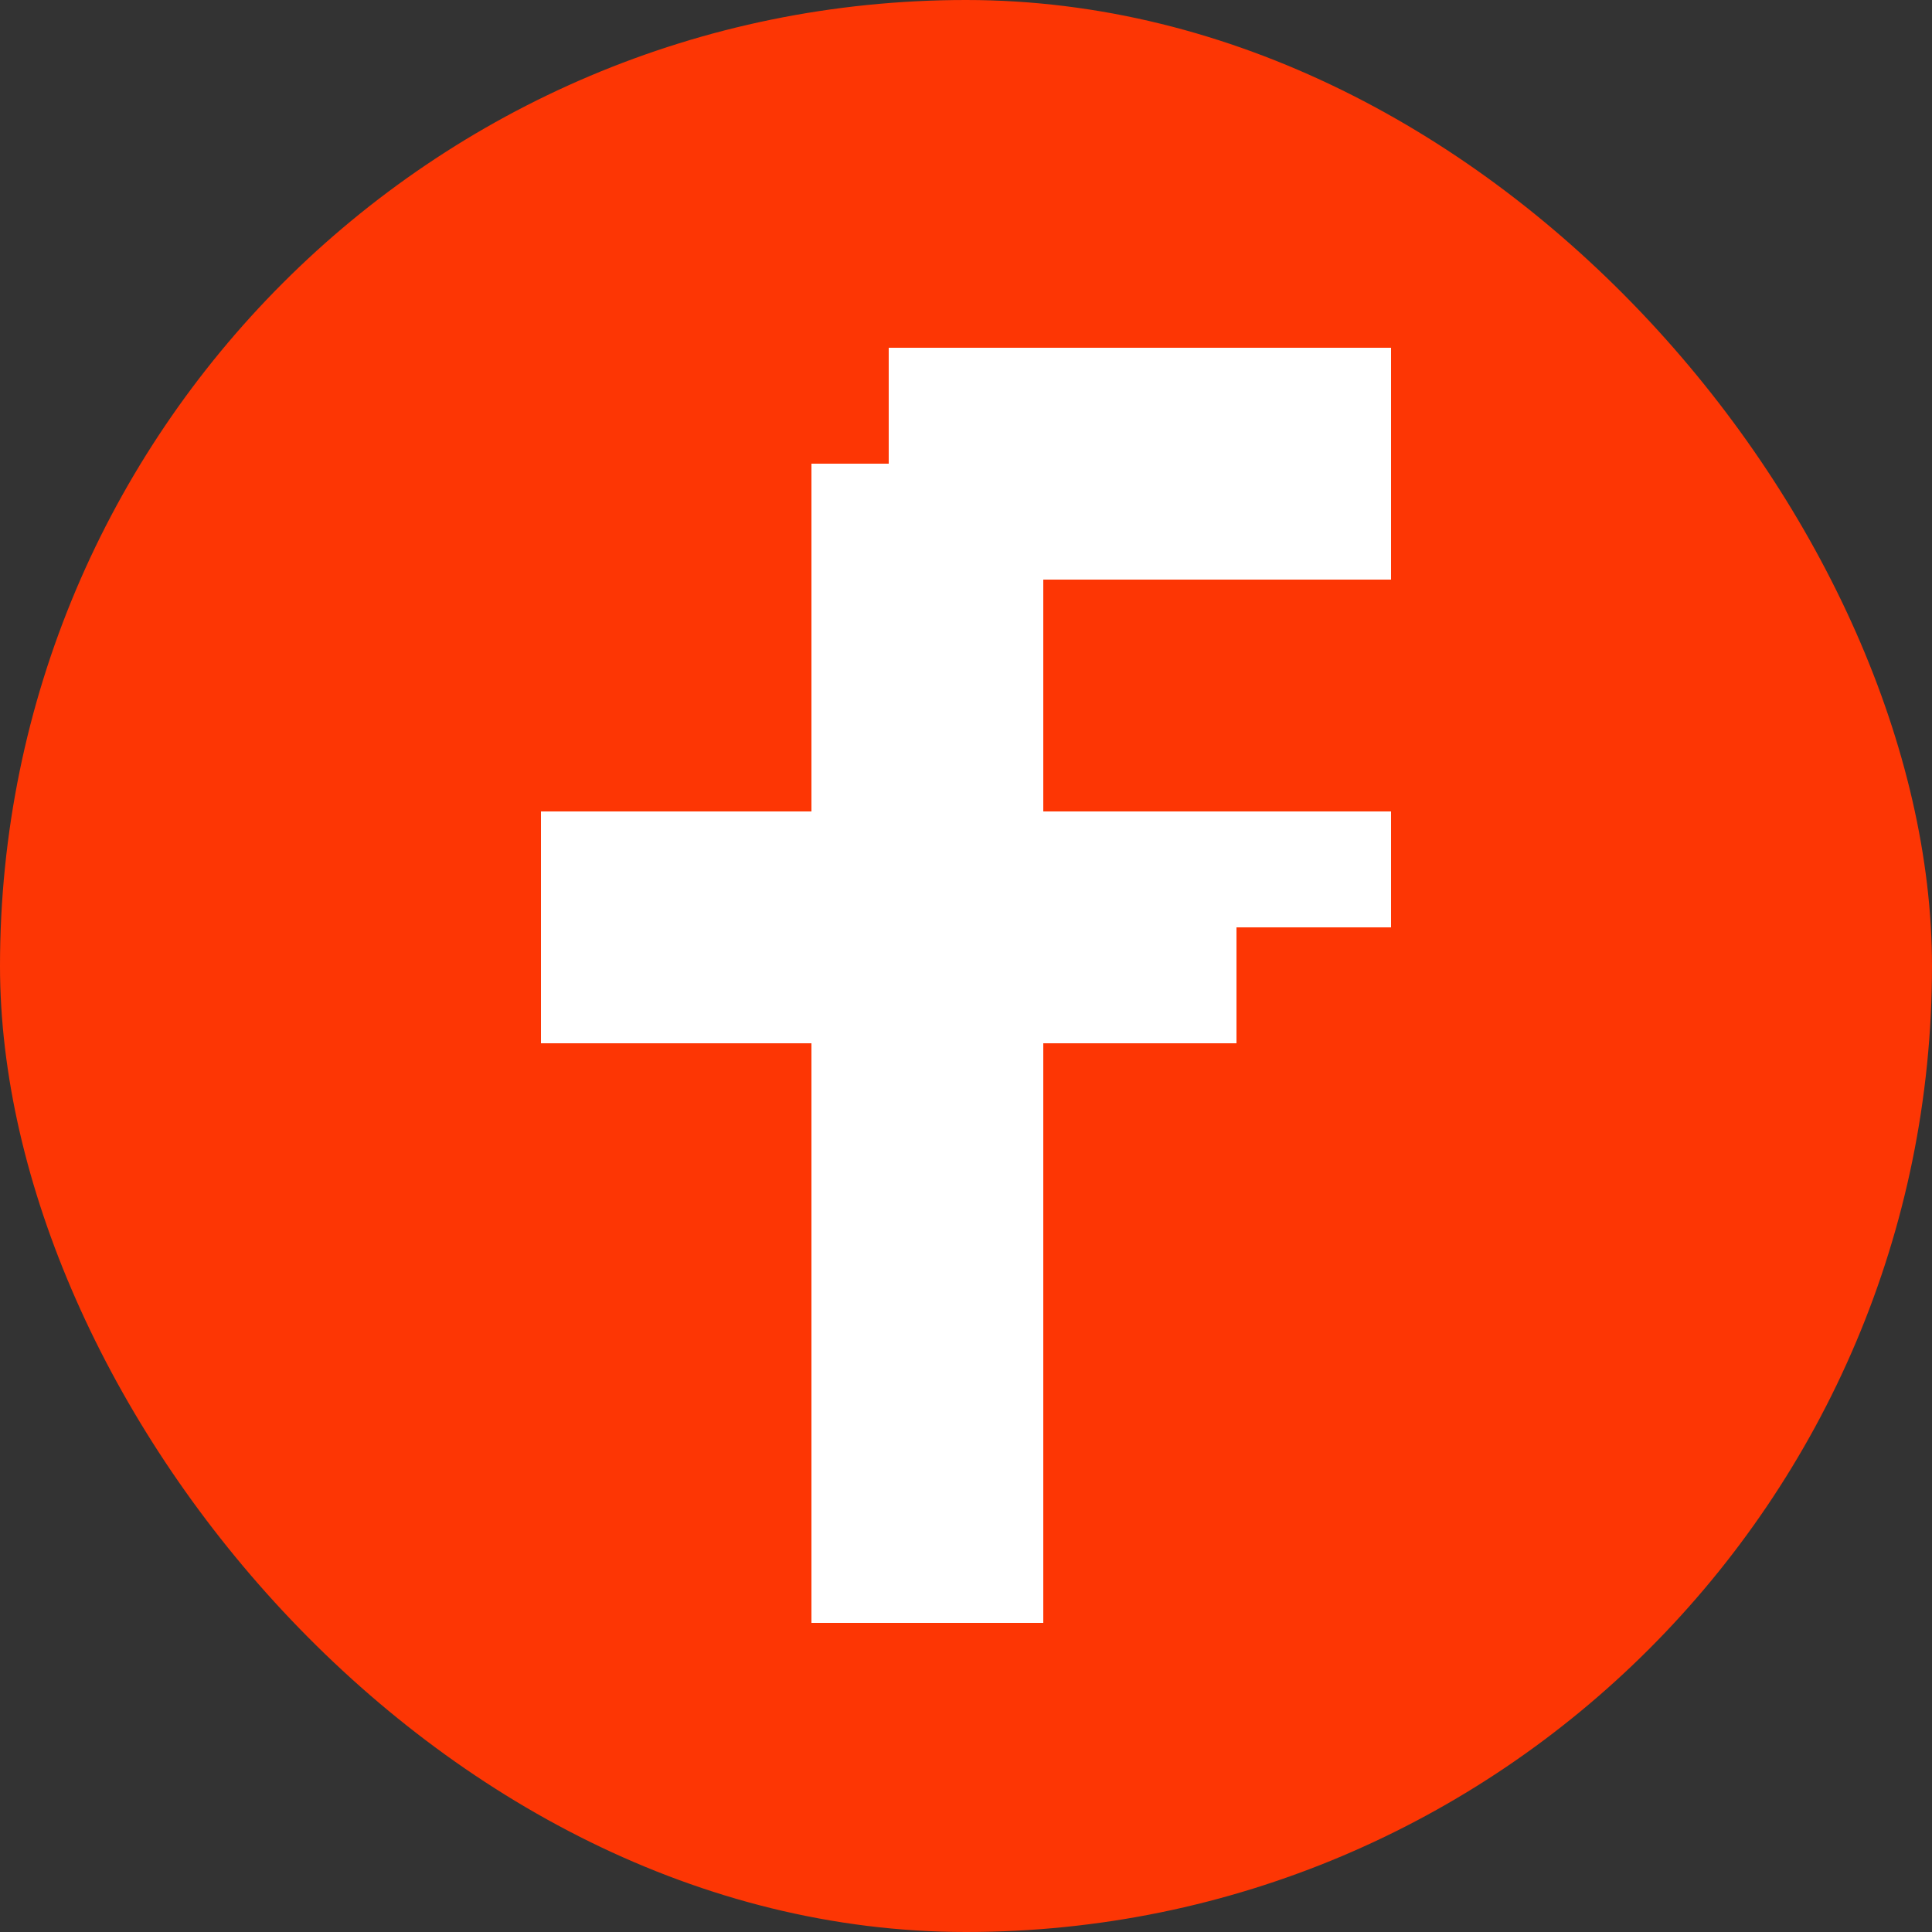
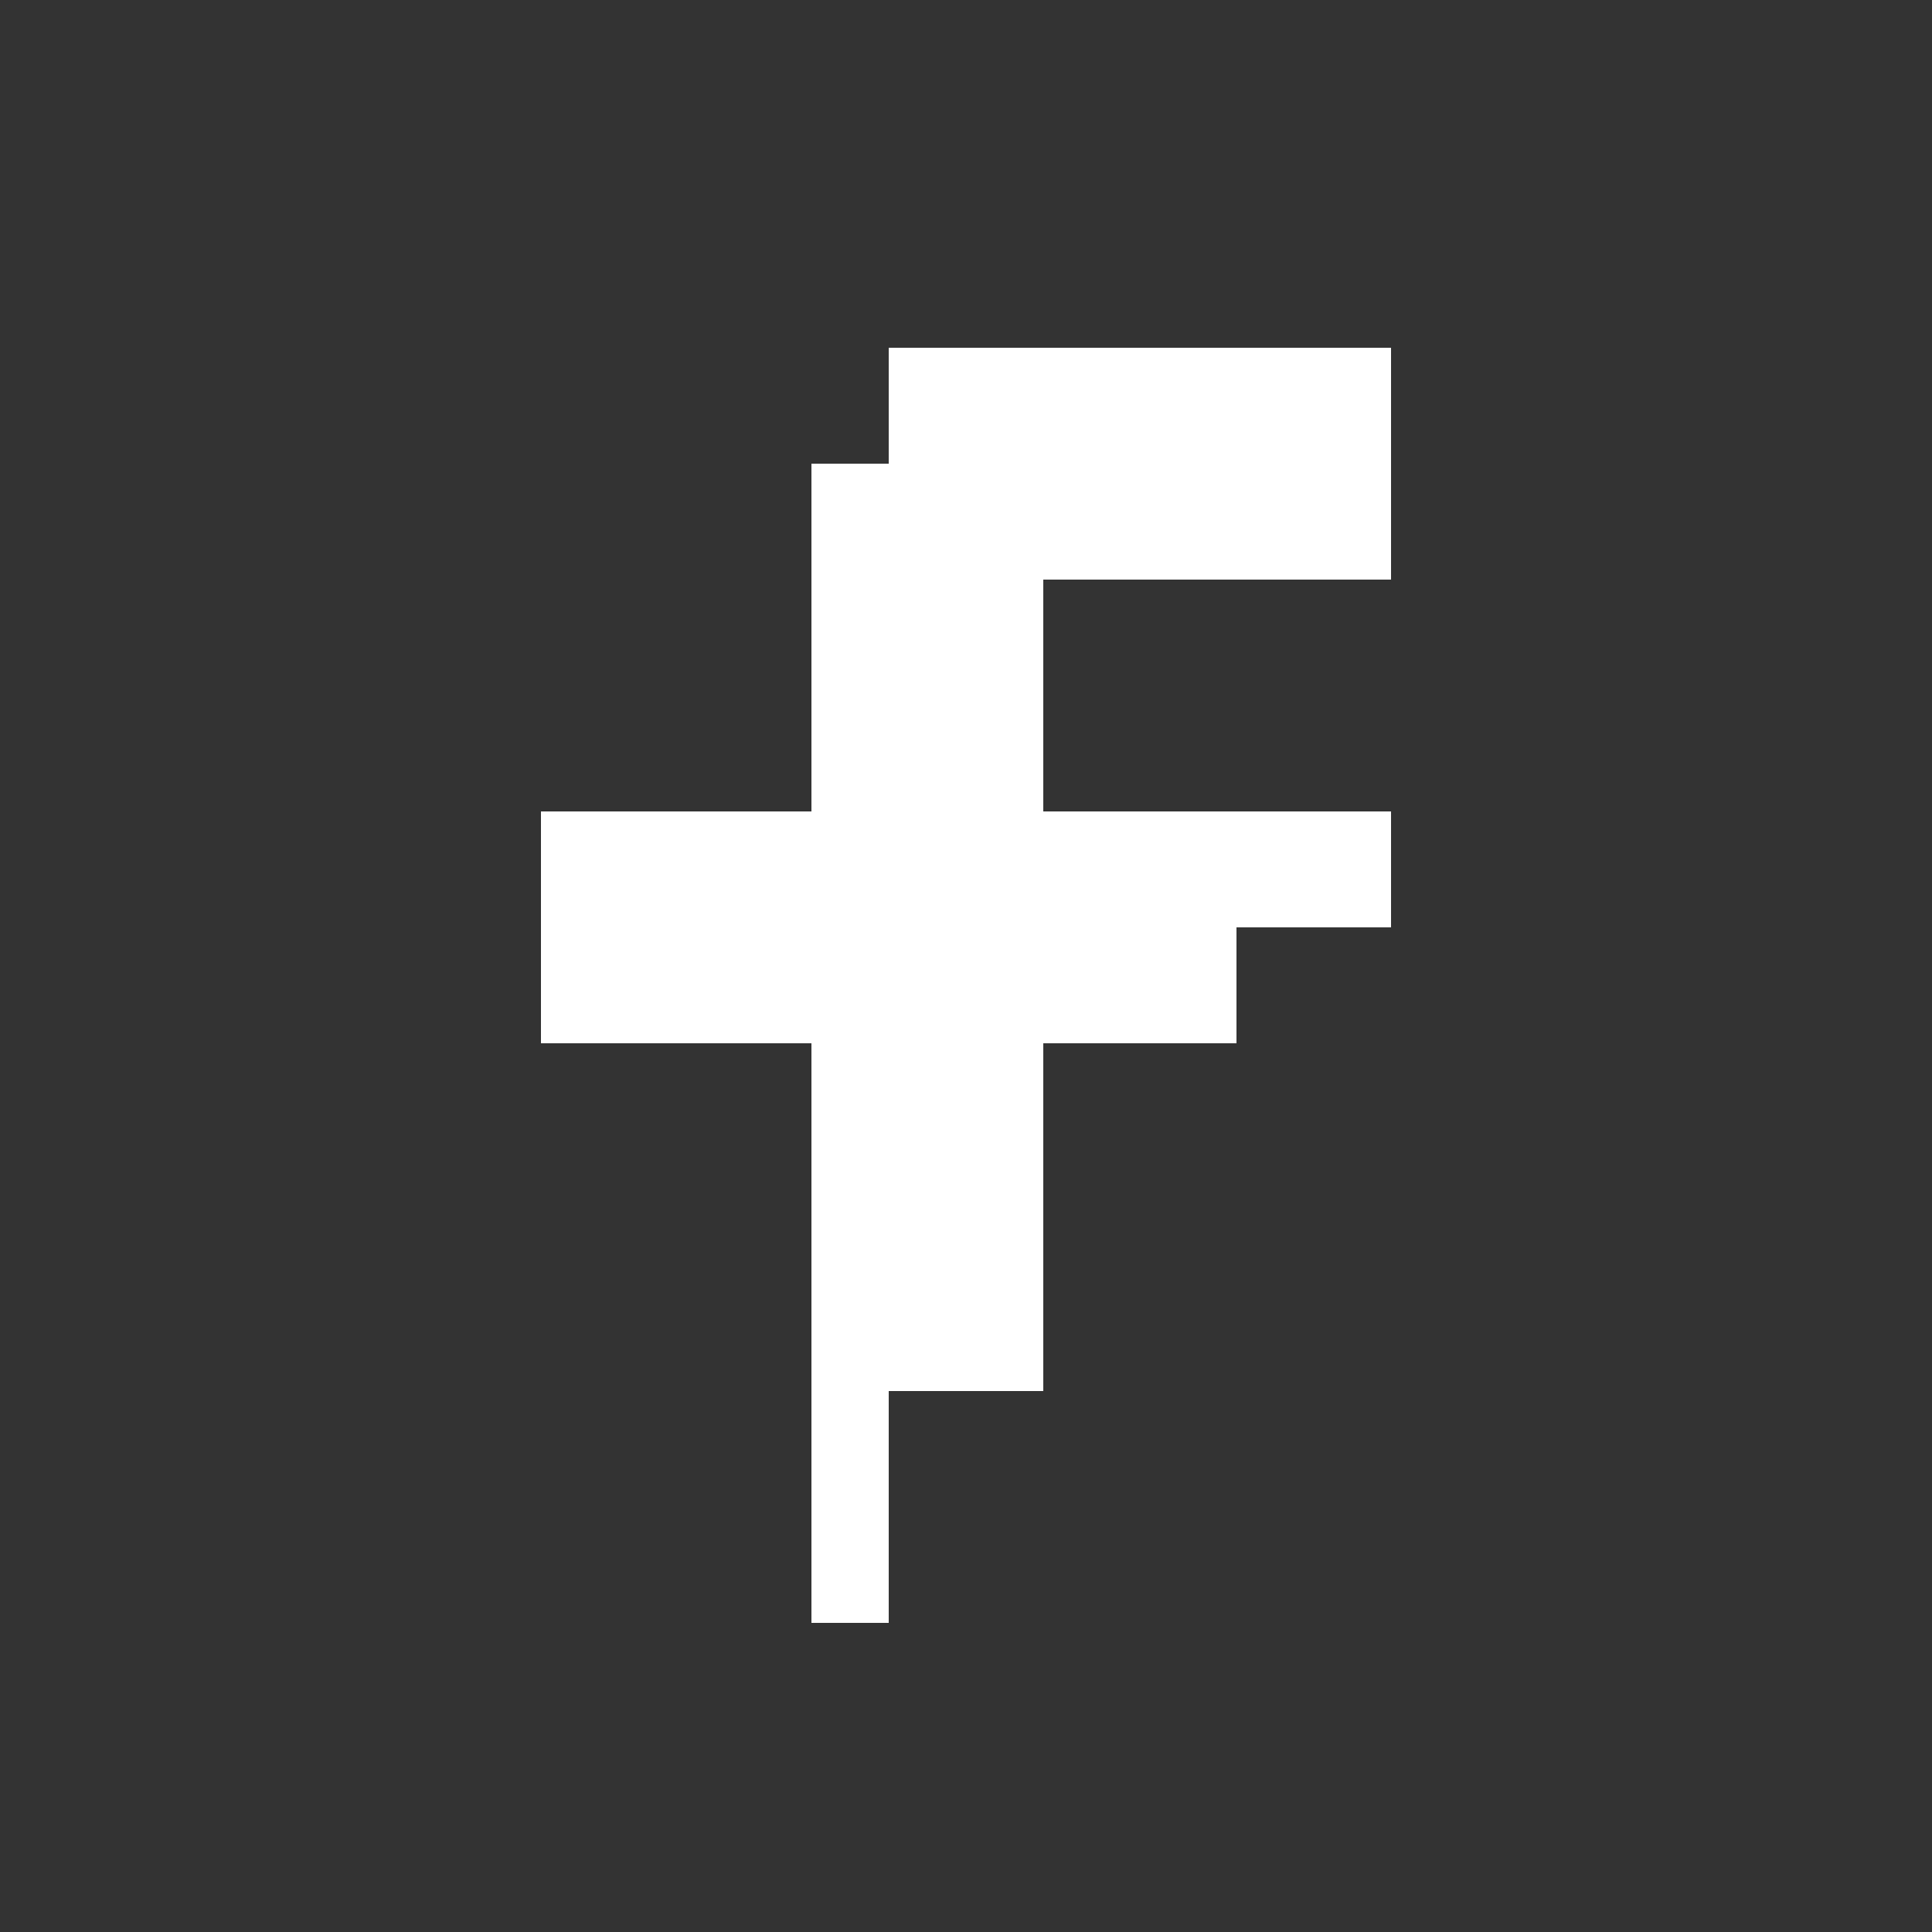
<svg xmlns="http://www.w3.org/2000/svg" width="50" height="50" viewBox="0 0 50 50">
  <rect x="0" y="0" width="50" height="50" fill="#333333" stroke="none" />
  <g id="Groupe_683" data-name="Groupe 683" transform="translate(-942 -2405.877)">
    <g id="Groupe_121" data-name="Groupe 121" transform="translate(851 -3494.123)">
-       <rect id="Rectangle_55" data-name="Rectangle 55" width="50" height="50" rx="25" transform="translate(91 5900)" fill="#fd3604" />
      <g id="Groupe_120" data-name="Groupe 120" transform="translate(105.297 5908.844)">
        <rect id="Rectangle_350" data-name="Rectangle 350" width="4" height="3" transform="translate(8.703 0.156)" fill="#fff" />
        <rect id="Rectangle_351" data-name="Rectangle 351" width="2" height="3" transform="translate(12.703 0.156)" fill="#fff" />
        <rect id="Rectangle_352" data-name="Rectangle 352" width="3" height="3" transform="translate(14.703 0.156)" fill="#fff" />
        <rect id="Rectangle_353" data-name="Rectangle 353" width="4" height="3" transform="translate(17.703 0.156)" fill="#fff" />
        <rect id="Rectangle_354" data-name="Rectangle 354" width="2" height="3" transform="translate(6.703 3.156)" fill="#fff" />
        <rect id="Rectangle_355" data-name="Rectangle 355" width="4" height="3" transform="translate(8.703 3.156)" fill="#fff" />
        <rect id="Rectangle_356" data-name="Rectangle 356" width="2" height="3" transform="translate(12.703 3.156)" fill="#fff" />
        <rect id="Rectangle_357" data-name="Rectangle 357" width="3" height="3" transform="translate(14.703 3.156)" fill="#fff" />
        <rect id="Rectangle_358" data-name="Rectangle 358" width="4" height="3" transform="translate(17.703 3.156)" fill="#fff" />
        <rect id="Rectangle_359" data-name="Rectangle 359" width="2" height="3" transform="translate(6.703 6.156)" fill="#fff" />
        <rect id="Rectangle_360" data-name="Rectangle 360" width="4" height="3" transform="translate(8.703 6.156)" fill="#fff" />
        <rect id="Rectangle_361" data-name="Rectangle 361" width="2" height="3" transform="translate(6.703 9.156)" fill="#fff" />
        <rect id="Rectangle_362" data-name="Rectangle 362" width="4" height="3" transform="translate(8.703 9.156)" fill="#fff" />
        <rect id="Rectangle_363" data-name="Rectangle 363" width="3" height="3" transform="translate(-0.297 12.156)" fill="#fff" />
        <rect id="Rectangle_364" data-name="Rectangle 364" width="4" height="3" transform="translate(2.703 12.156)" fill="#fff" />
        <rect id="Rectangle_365" data-name="Rectangle 365" width="2" height="3" transform="translate(6.703 12.156)" fill="#fff" />
        <rect id="Rectangle_366" data-name="Rectangle 366" width="4" height="3" transform="translate(8.703 12.156)" fill="#fff" />
        <rect id="Rectangle_367" data-name="Rectangle 367" width="2" height="3" transform="translate(12.703 12.156)" fill="#fff" />
        <rect id="Rectangle_368" data-name="Rectangle 368" width="3" height="3" transform="translate(14.703 12.156)" fill="#fff" />
        <rect id="Rectangle_369" data-name="Rectangle 369" width="4" height="3" transform="translate(17.703 12.156)" fill="#fff" />
        <rect id="Rectangle_370" data-name="Rectangle 370" width="3" height="3" transform="translate(-0.297 15.156)" fill="#fff" />
        <rect id="Rectangle_371" data-name="Rectangle 371" width="4" height="3" transform="translate(2.703 15.156)" fill="#fff" />
        <rect id="Rectangle_372" data-name="Rectangle 372" width="2" height="3" transform="translate(6.703 15.156)" fill="#fff" />
        <rect id="Rectangle_373" data-name="Rectangle 373" width="4" height="3" transform="translate(8.703 15.156)" fill="#fff" />
        <rect id="Rectangle_374" data-name="Rectangle 374" width="2" height="3" transform="translate(12.703 15.156)" fill="#fff" />
        <rect id="Rectangle_375" data-name="Rectangle 375" width="3" height="3" transform="translate(14.703 15.156)" fill="#fff" />
        <rect id="Rectangle_376" data-name="Rectangle 376" width="2" height="3" transform="translate(6.703 18.156)" fill="#fff" />
        <rect id="Rectangle_377" data-name="Rectangle 377" width="4" height="3" transform="translate(8.703 18.156)" fill="#fff" />
        <rect id="Rectangle_378" data-name="Rectangle 378" width="2" height="3" transform="translate(6.703 21.156)" fill="#fff" />
        <rect id="Rectangle_379" data-name="Rectangle 379" width="4" height="3" transform="translate(8.703 21.156)" fill="#fff" />
        <rect id="Rectangle_380" data-name="Rectangle 380" width="2" height="3" transform="translate(6.703 24.156)" fill="#fff" />
        <rect id="Rectangle_381" data-name="Rectangle 381" width="4" height="3" transform="translate(8.703 24.156)" fill="#fff" />
        <rect id="Rectangle_382" data-name="Rectangle 382" width="2" height="3" transform="translate(6.703 27.156)" fill="#fff" />
-         <rect id="Rectangle_383" data-name="Rectangle 383" width="4" height="3" transform="translate(8.703 27.156)" fill="#fff" />
        <rect id="Rectangle_384" data-name="Rectangle 384" width="2" height="3" transform="translate(6.703 30.156)" fill="#fff" />
-         <rect id="Rectangle_385" data-name="Rectangle 385" width="4" height="3" transform="translate(8.703 30.156)" fill="#fff" />
      </g>
    </g>
  </g>
</svg>